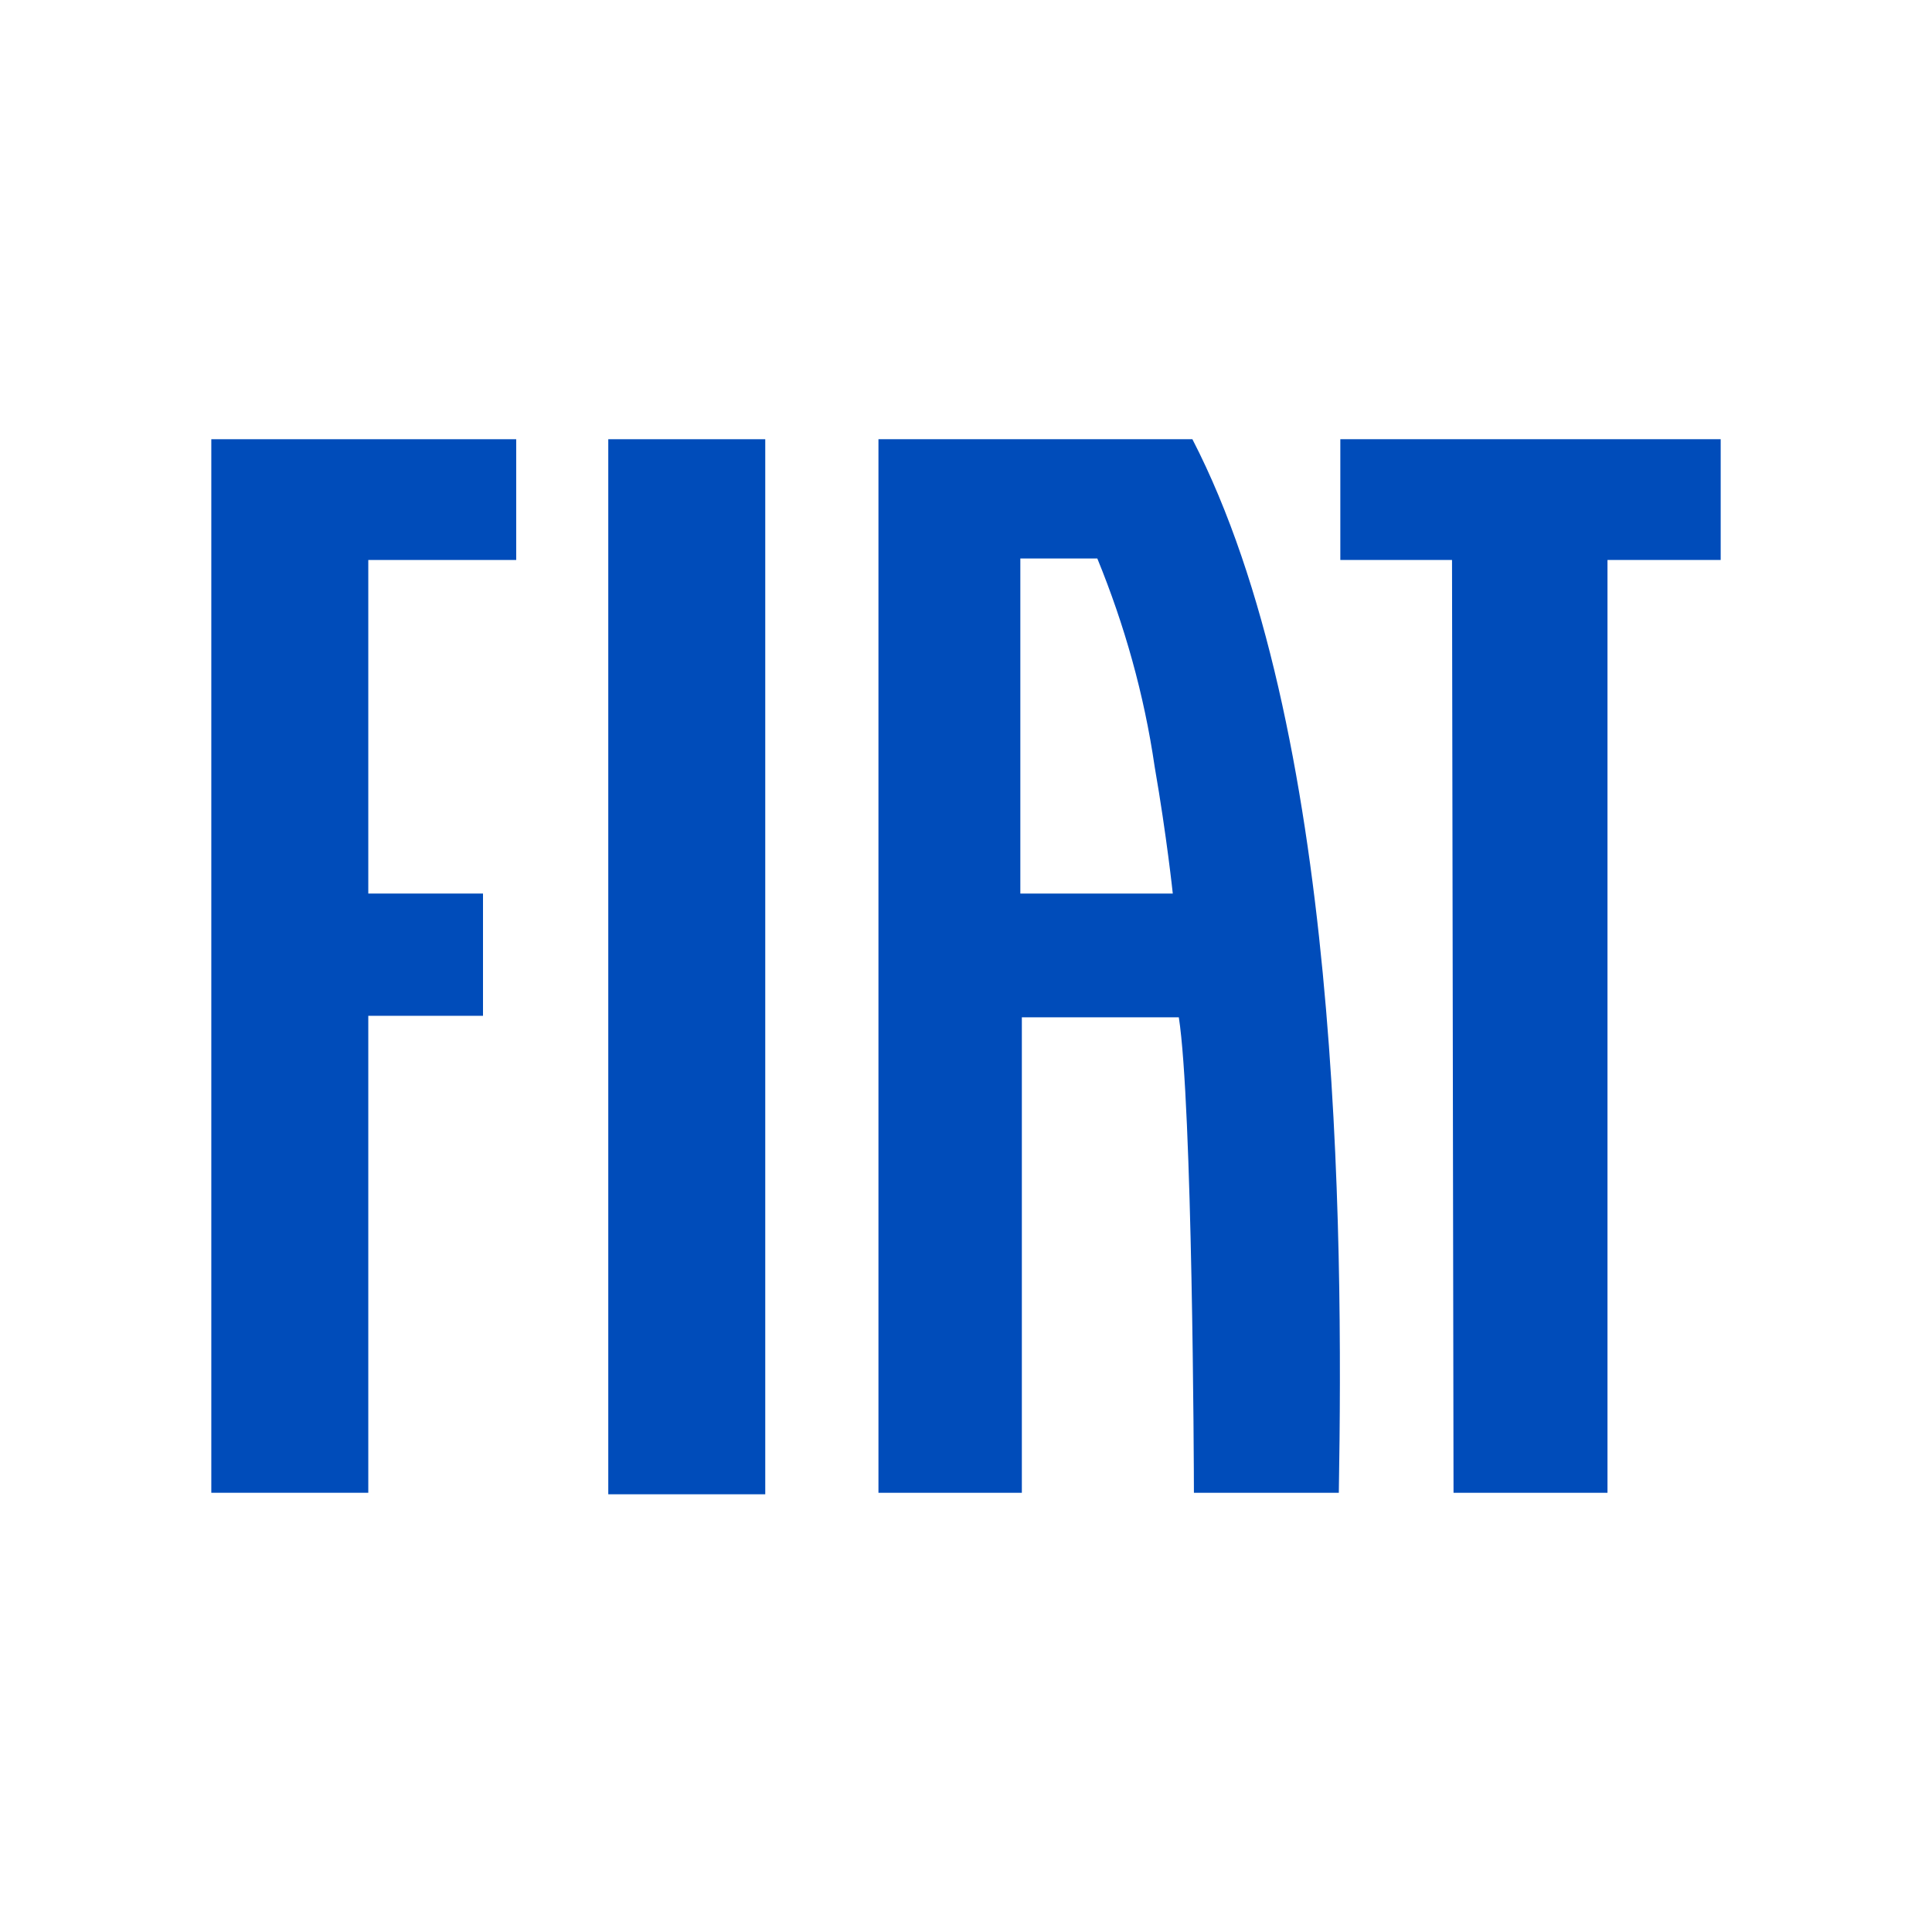
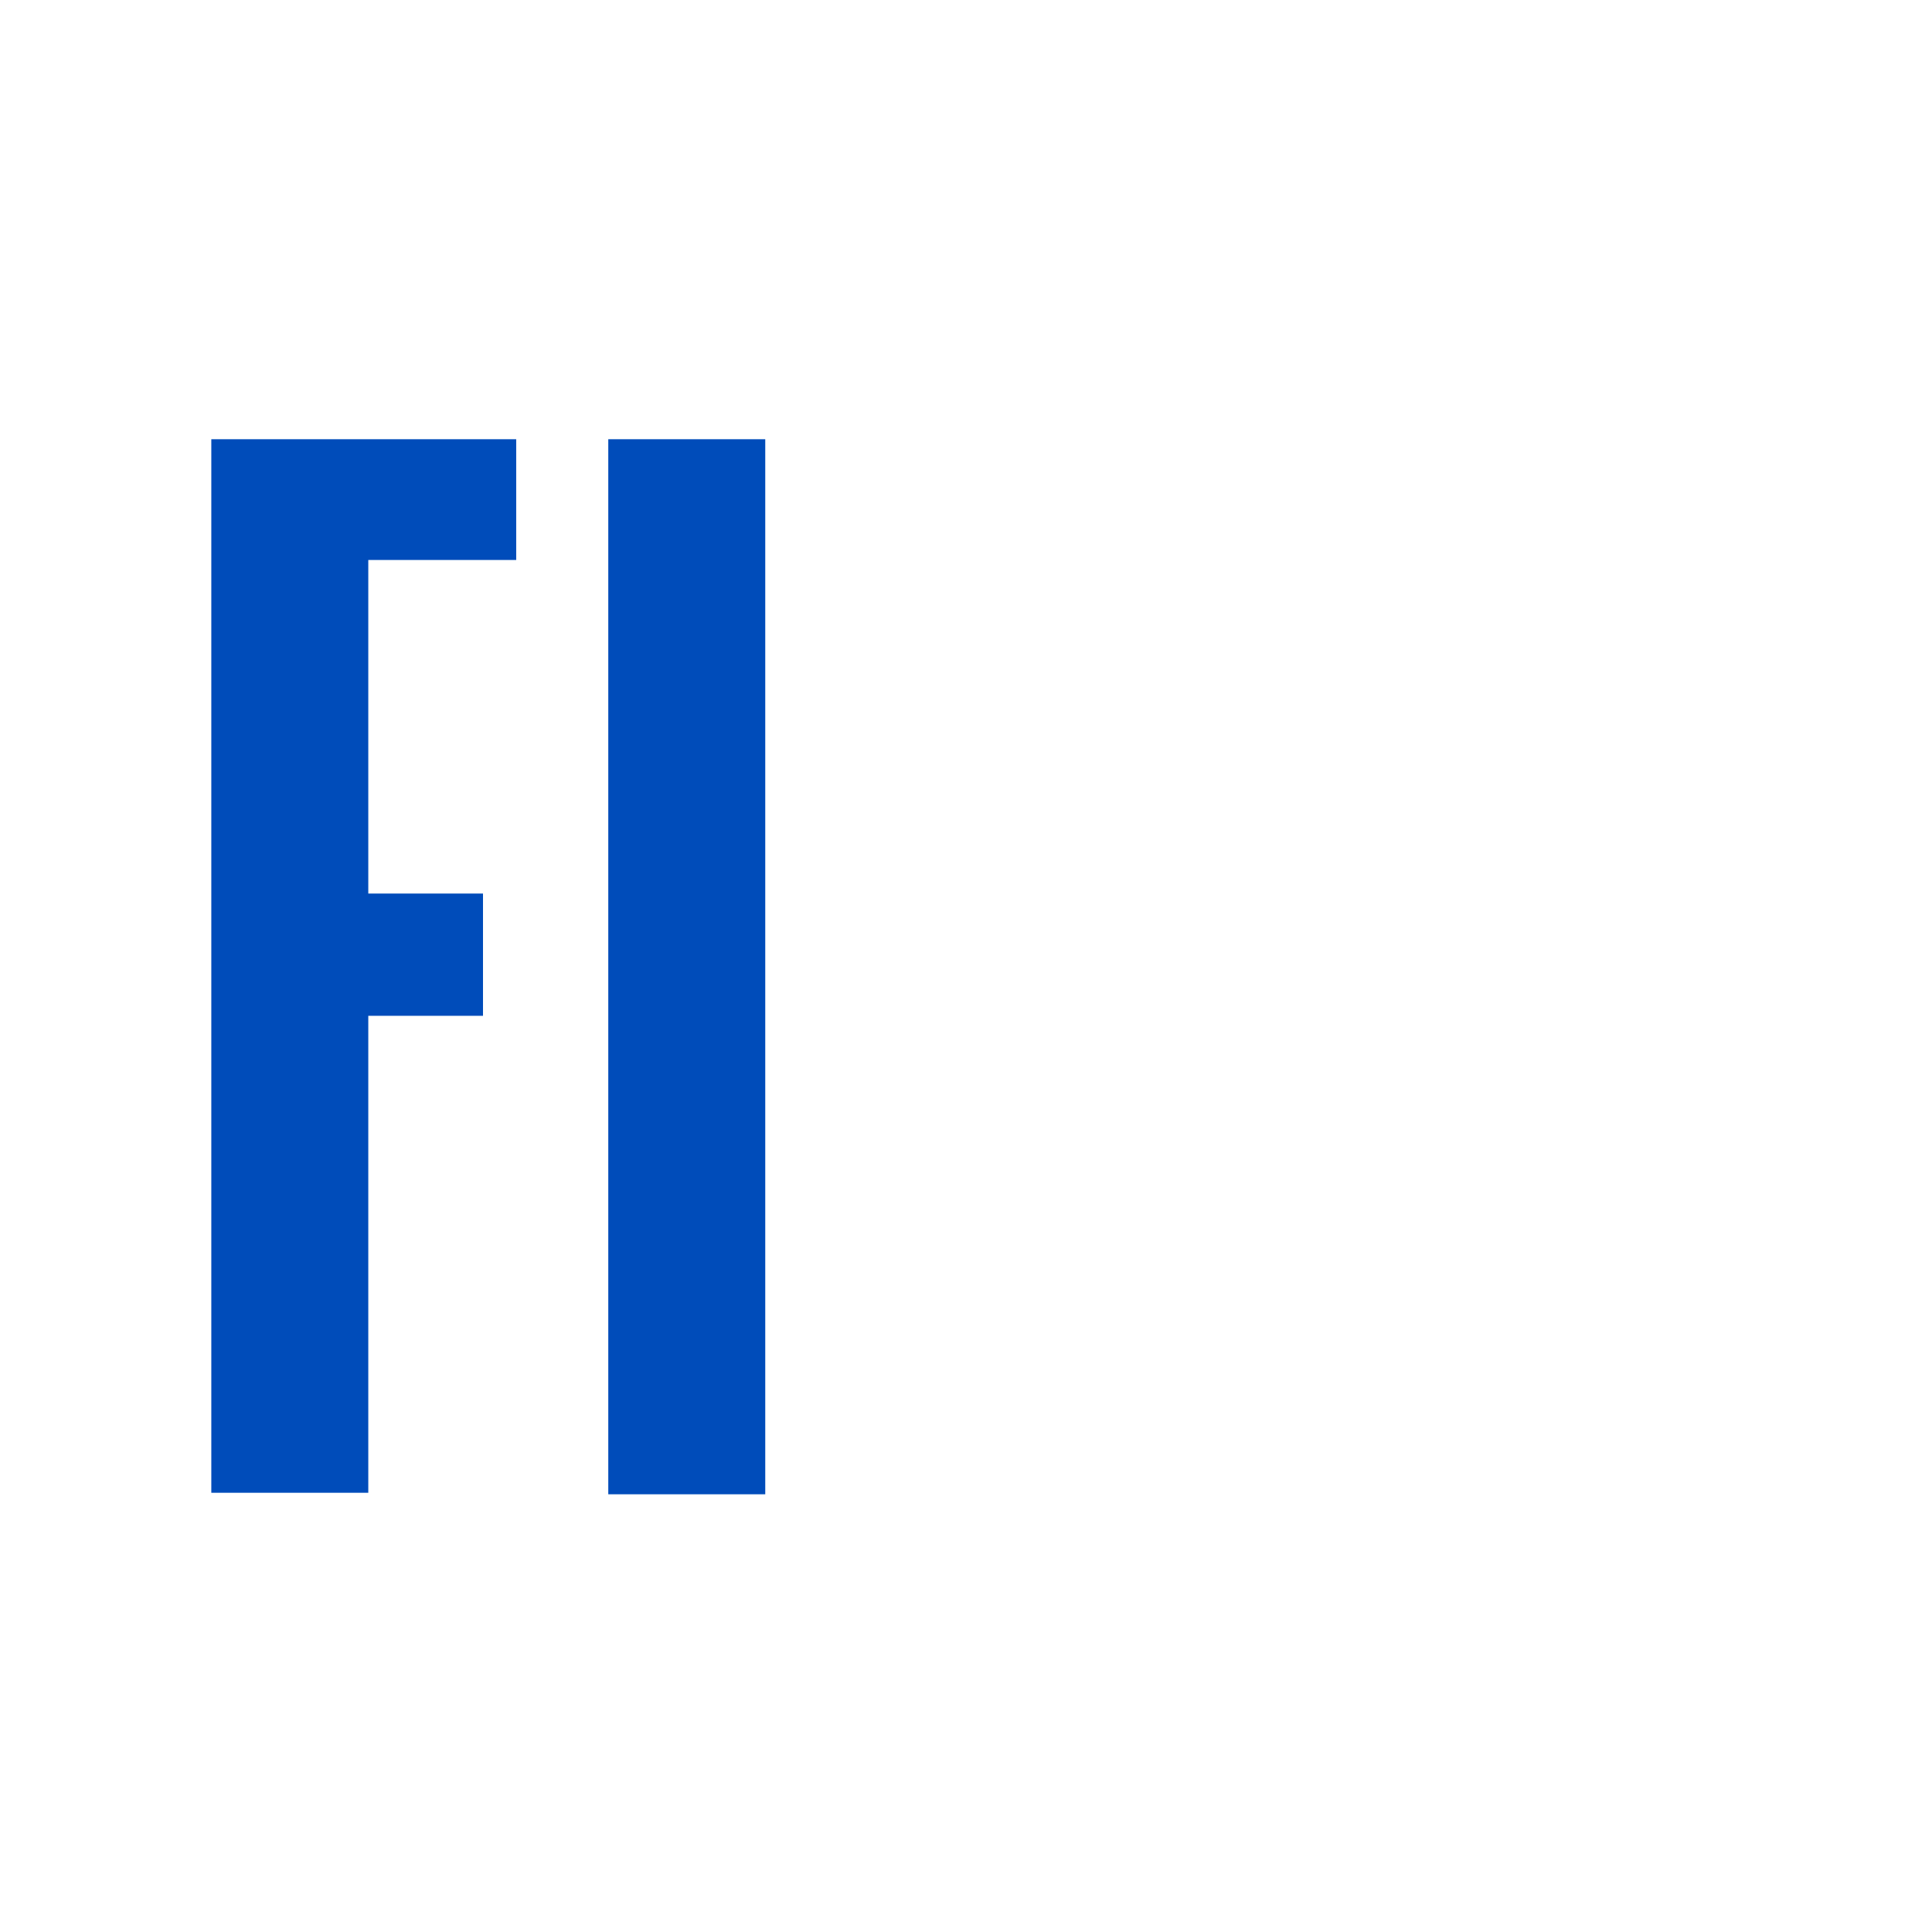
<svg xmlns="http://www.w3.org/2000/svg" version="1.1" id="todos" x="0px" y="0px" viewBox="0 0 128 128" style="enable-background:new 0 0 128 128;" xml:space="preserve">
  <style type="text/css">
	.st0{fill:#004CBA;}
</style>
  <g>
-     <path class="st0" d="M58.2,29.1v69.8h9.5V67.4h10.4c0.9,5.8,1,29.7,1,31.5h9.6C89,81.2,88.8,48.1,79,29.1L58.2,29.1z M67.6,59.3V37   h5.1c1.8,4.4,3.1,9,3.8,13.8c0.8,4.6,1.2,8.4,1.2,8.4H67.6z" />
    <rect x="40.3" y="29.1" class="st0" width="10.4" height="69.9" />
    <polygon class="st0" points="14,98.9 24.4,98.9 24.4,67.3 32,67.3 32,59.2 24.4,59.2 24.4,37.1 34.2,37.1 34.2,29.1 14,29.1  " />
-     <polygon class="st0" points="88.8,37.1 96.2,37.1 96.3,98.9 106.5,98.9 106.5,37.1 114,37.1 114,29.1 88.8,29.1  " />
  </g>
</svg>